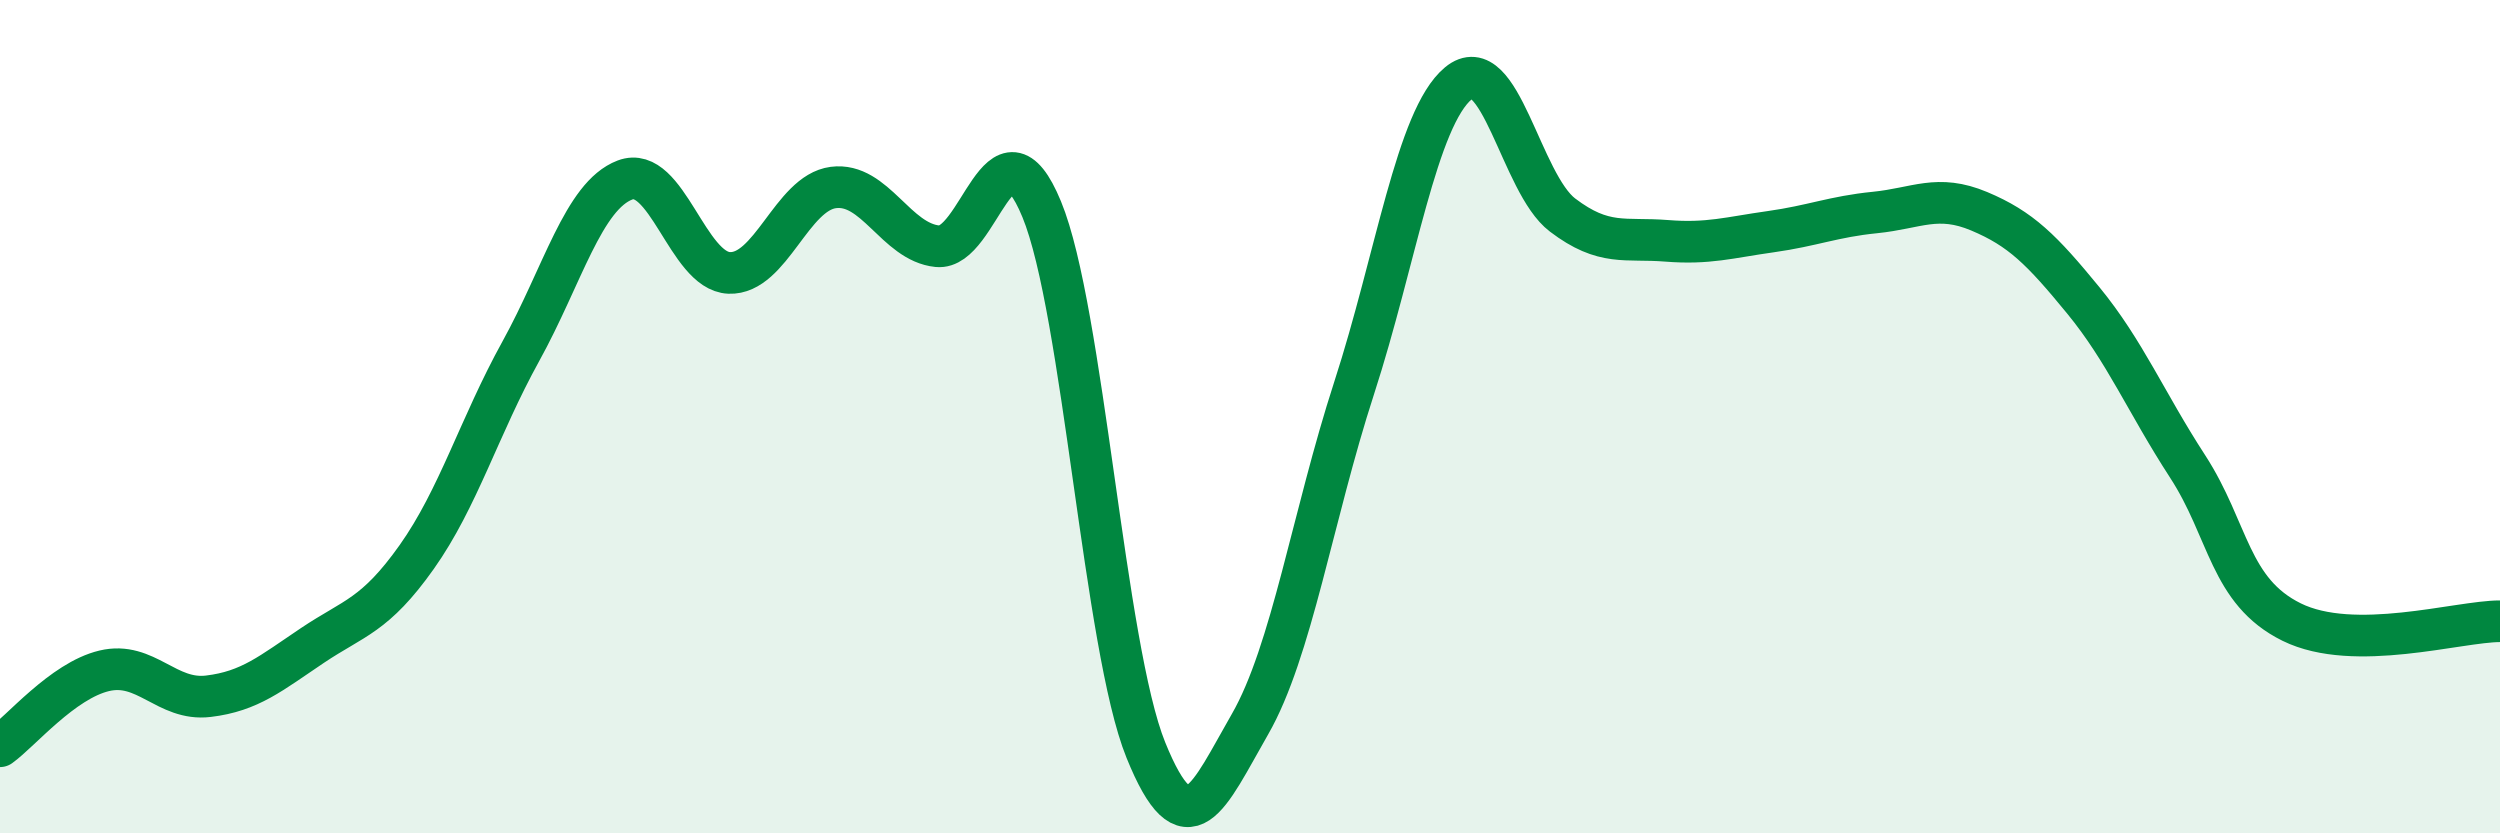
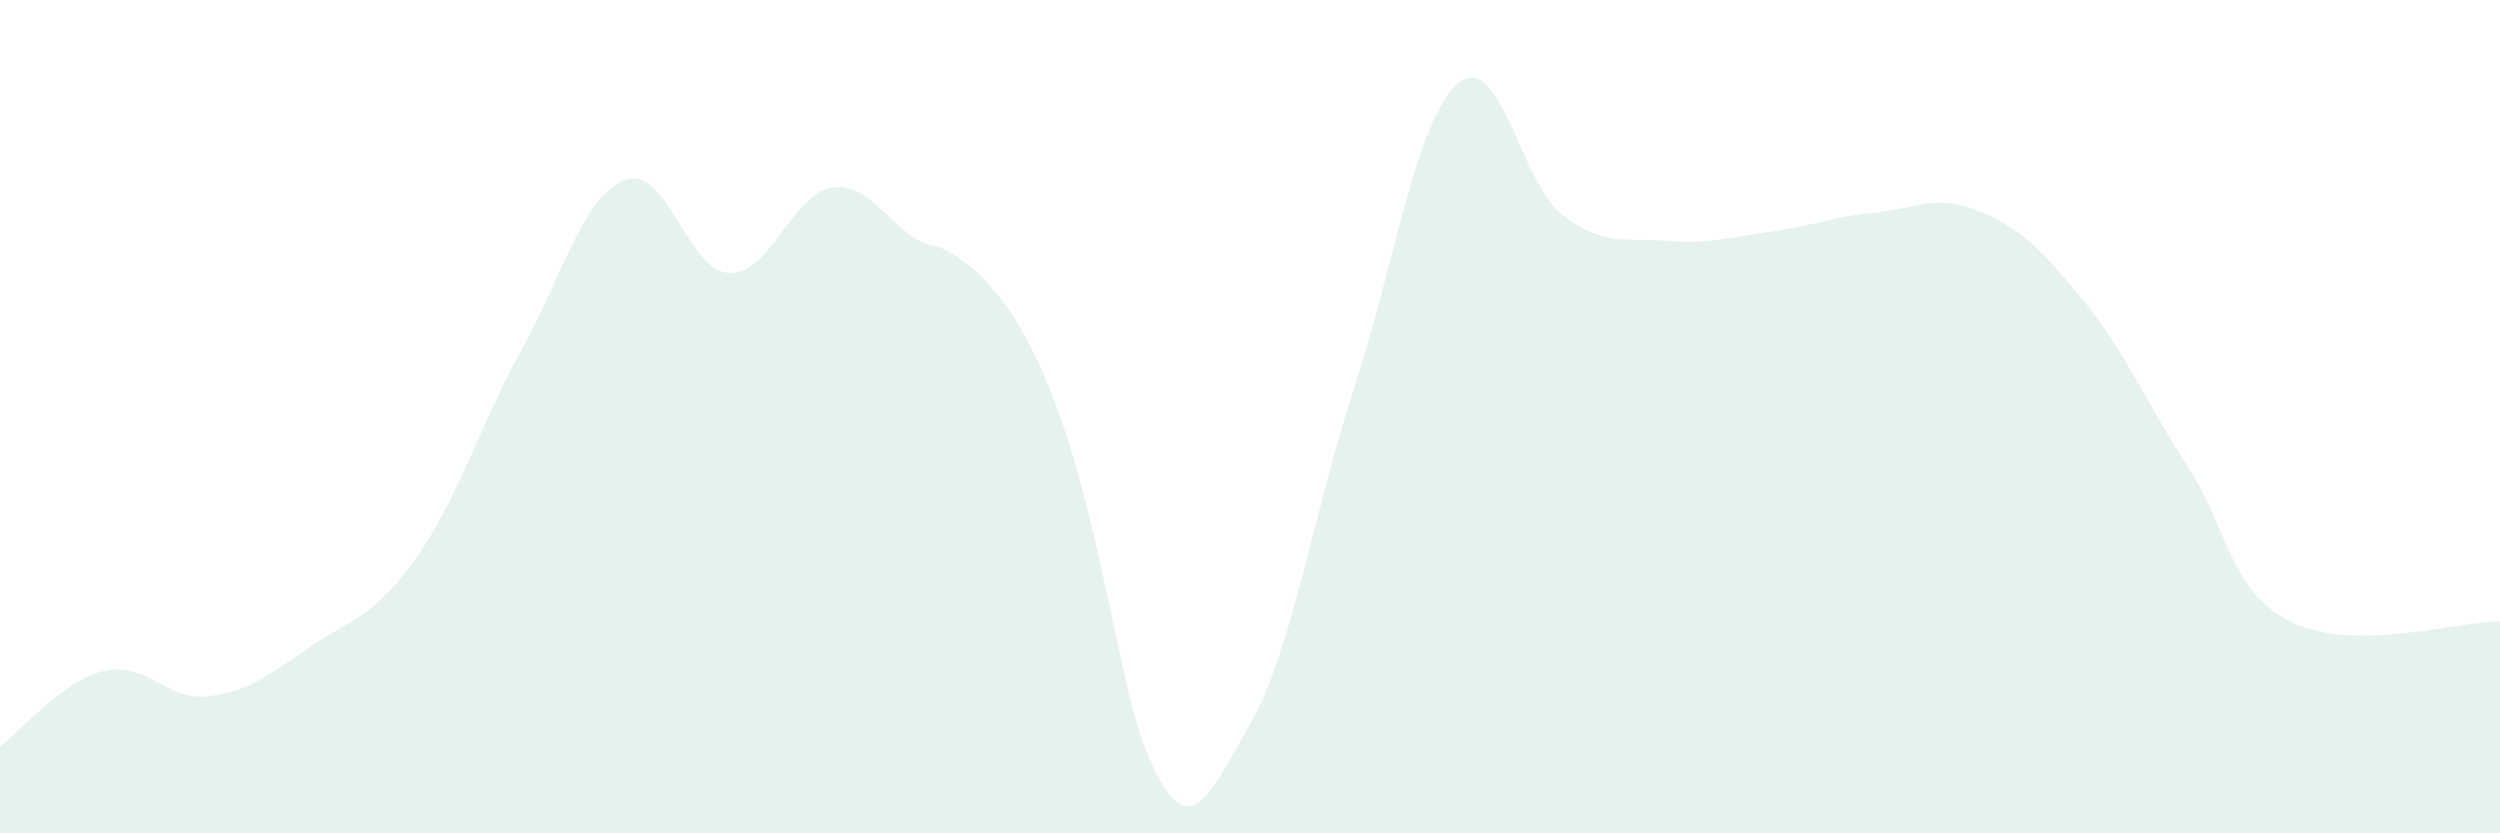
<svg xmlns="http://www.w3.org/2000/svg" width="60" height="20" viewBox="0 0 60 20">
-   <path d="M 0,17.91 C 0.5,17.55 1.5,16.34 2.5,16.1 C 3.5,15.86 4,16.83 5,16.71 C 6,16.59 6.5,16.16 7.5,15.49 C 8.5,14.82 9,14.78 10,13.37 C 11,11.96 11.5,10.24 12.5,8.43 C 13.5,6.62 14,4.7 15,4.32 C 16,3.94 16.5,6.51 17.5,6.55 C 18.5,6.59 19,4.63 20,4.5 C 21,4.37 21.5,5.81 22.5,5.91 C 23.5,6.01 24,2.6 25,5.02 C 26,7.44 26.5,15.53 27.5,18 C 28.5,20.47 29,19.12 30,17.38 C 31,15.64 31.5,12.39 32.5,9.31 C 33.5,6.23 34,2.83 35,2 C 36,1.17 36.5,4.4 37.5,5.16 C 38.5,5.92 39,5.7 40,5.78 C 41,5.86 41.5,5.7 42.5,5.56 C 43.5,5.42 44,5.2 45,5.1 C 46,5 46.5,4.65 47.5,5.07 C 48.5,5.49 49,5.99 50,7.21 C 51,8.43 51.5,9.65 52.5,11.19 C 53.5,12.73 53.5,14.19 55,14.93 C 56.5,15.67 59,14.91 60,14.91L60 20L0 20Z" fill="#008740" opacity="0.1" stroke-linecap="round" stroke-linejoin="round" />
-   <path d="M 0,17.91 C 0.5,17.55 1.5,16.34 2.5,16.1 C 3.5,15.86 4,16.83 5,16.71 C 6,16.59 6.5,16.16 7.5,15.49 C 8.5,14.82 9,14.78 10,13.37 C 11,11.96 11.5,10.24 12.5,8.43 C 13.5,6.62 14,4.7 15,4.32 C 16,3.94 16.5,6.51 17.5,6.55 C 18.5,6.59 19,4.63 20,4.5 C 21,4.37 21.5,5.81 22.5,5.91 C 23.5,6.01 24,2.6 25,5.02 C 26,7.44 26.5,15.53 27.5,18 C 28.5,20.47 29,19.12 30,17.38 C 31,15.64 31.5,12.39 32.5,9.31 C 33.5,6.23 34,2.83 35,2 C 36,1.17 36.5,4.4 37.5,5.16 C 38.5,5.92 39,5.7 40,5.78 C 41,5.86 41.5,5.7 42.5,5.56 C 43.5,5.42 44,5.2 45,5.1 C 46,5 46.5,4.65 47.5,5.07 C 48.5,5.49 49,5.99 50,7.21 C 51,8.43 51.5,9.65 52.5,11.19 C 53.5,12.73 53.5,14.19 55,14.93 C 56.5,15.67 59,14.91 60,14.91" stroke="#008740" stroke-width="1" fill="none" stroke-linecap="round" stroke-linejoin="round" />
+   <path d="M 0,17.91 C 0.5,17.55 1.5,16.34 2.5,16.1 C 3.5,15.86 4,16.83 5,16.71 C 6,16.59 6.5,16.16 7.5,15.49 C 8.5,14.82 9,14.78 10,13.37 C 11,11.96 11.5,10.24 12.5,8.43 C 13.5,6.62 14,4.7 15,4.32 C 16,3.94 16.5,6.51 17.5,6.55 C 18.5,6.59 19,4.63 20,4.5 C 21,4.37 21.5,5.81 22.5,5.91 C 26,7.44 26.5,15.53 27.5,18 C 28.5,20.47 29,19.12 30,17.38 C 31,15.64 31.5,12.39 32.5,9.31 C 33.5,6.23 34,2.83 35,2 C 36,1.17 36.5,4.4 37.5,5.16 C 38.5,5.92 39,5.7 40,5.78 C 41,5.86 41.5,5.7 42.5,5.56 C 43.5,5.42 44,5.2 45,5.1 C 46,5 46.5,4.65 47.5,5.07 C 48.5,5.49 49,5.99 50,7.21 C 51,8.43 51.5,9.65 52.5,11.19 C 53.5,12.73 53.5,14.19 55,14.93 C 56.5,15.67 59,14.91 60,14.91L60 20L0 20Z" fill="#008740" opacity="0.1" stroke-linecap="round" stroke-linejoin="round" />
</svg>